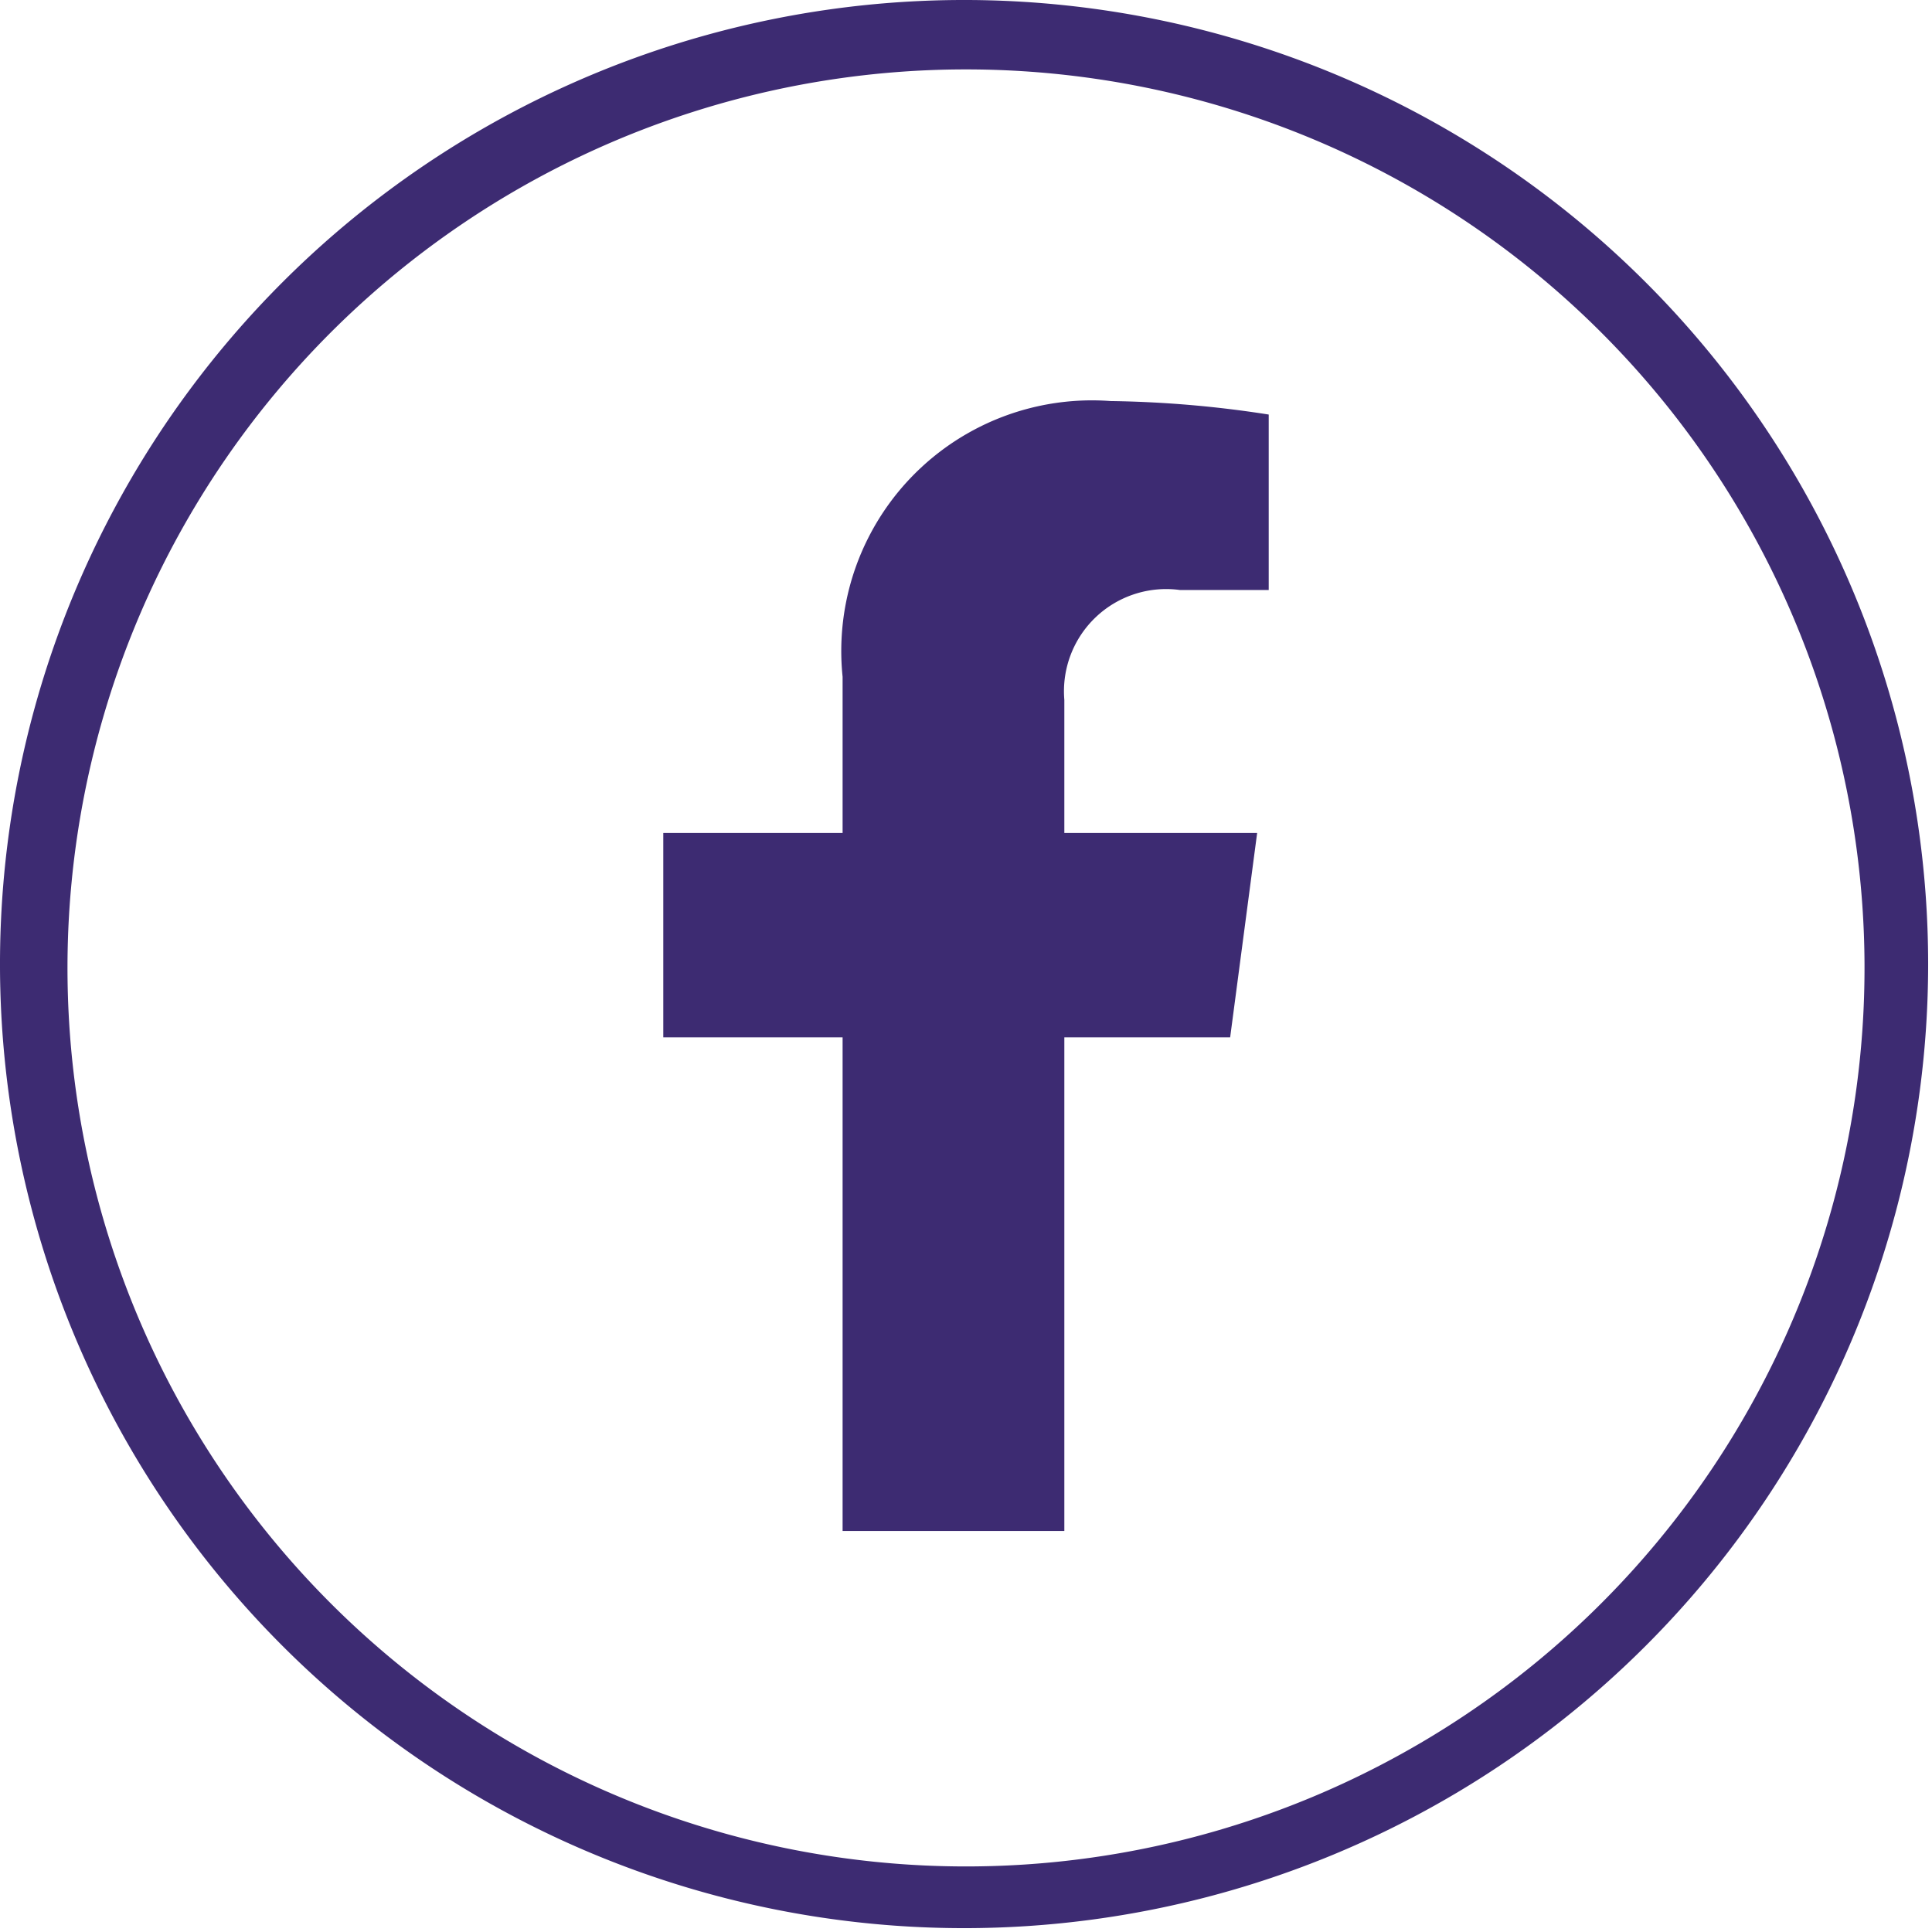
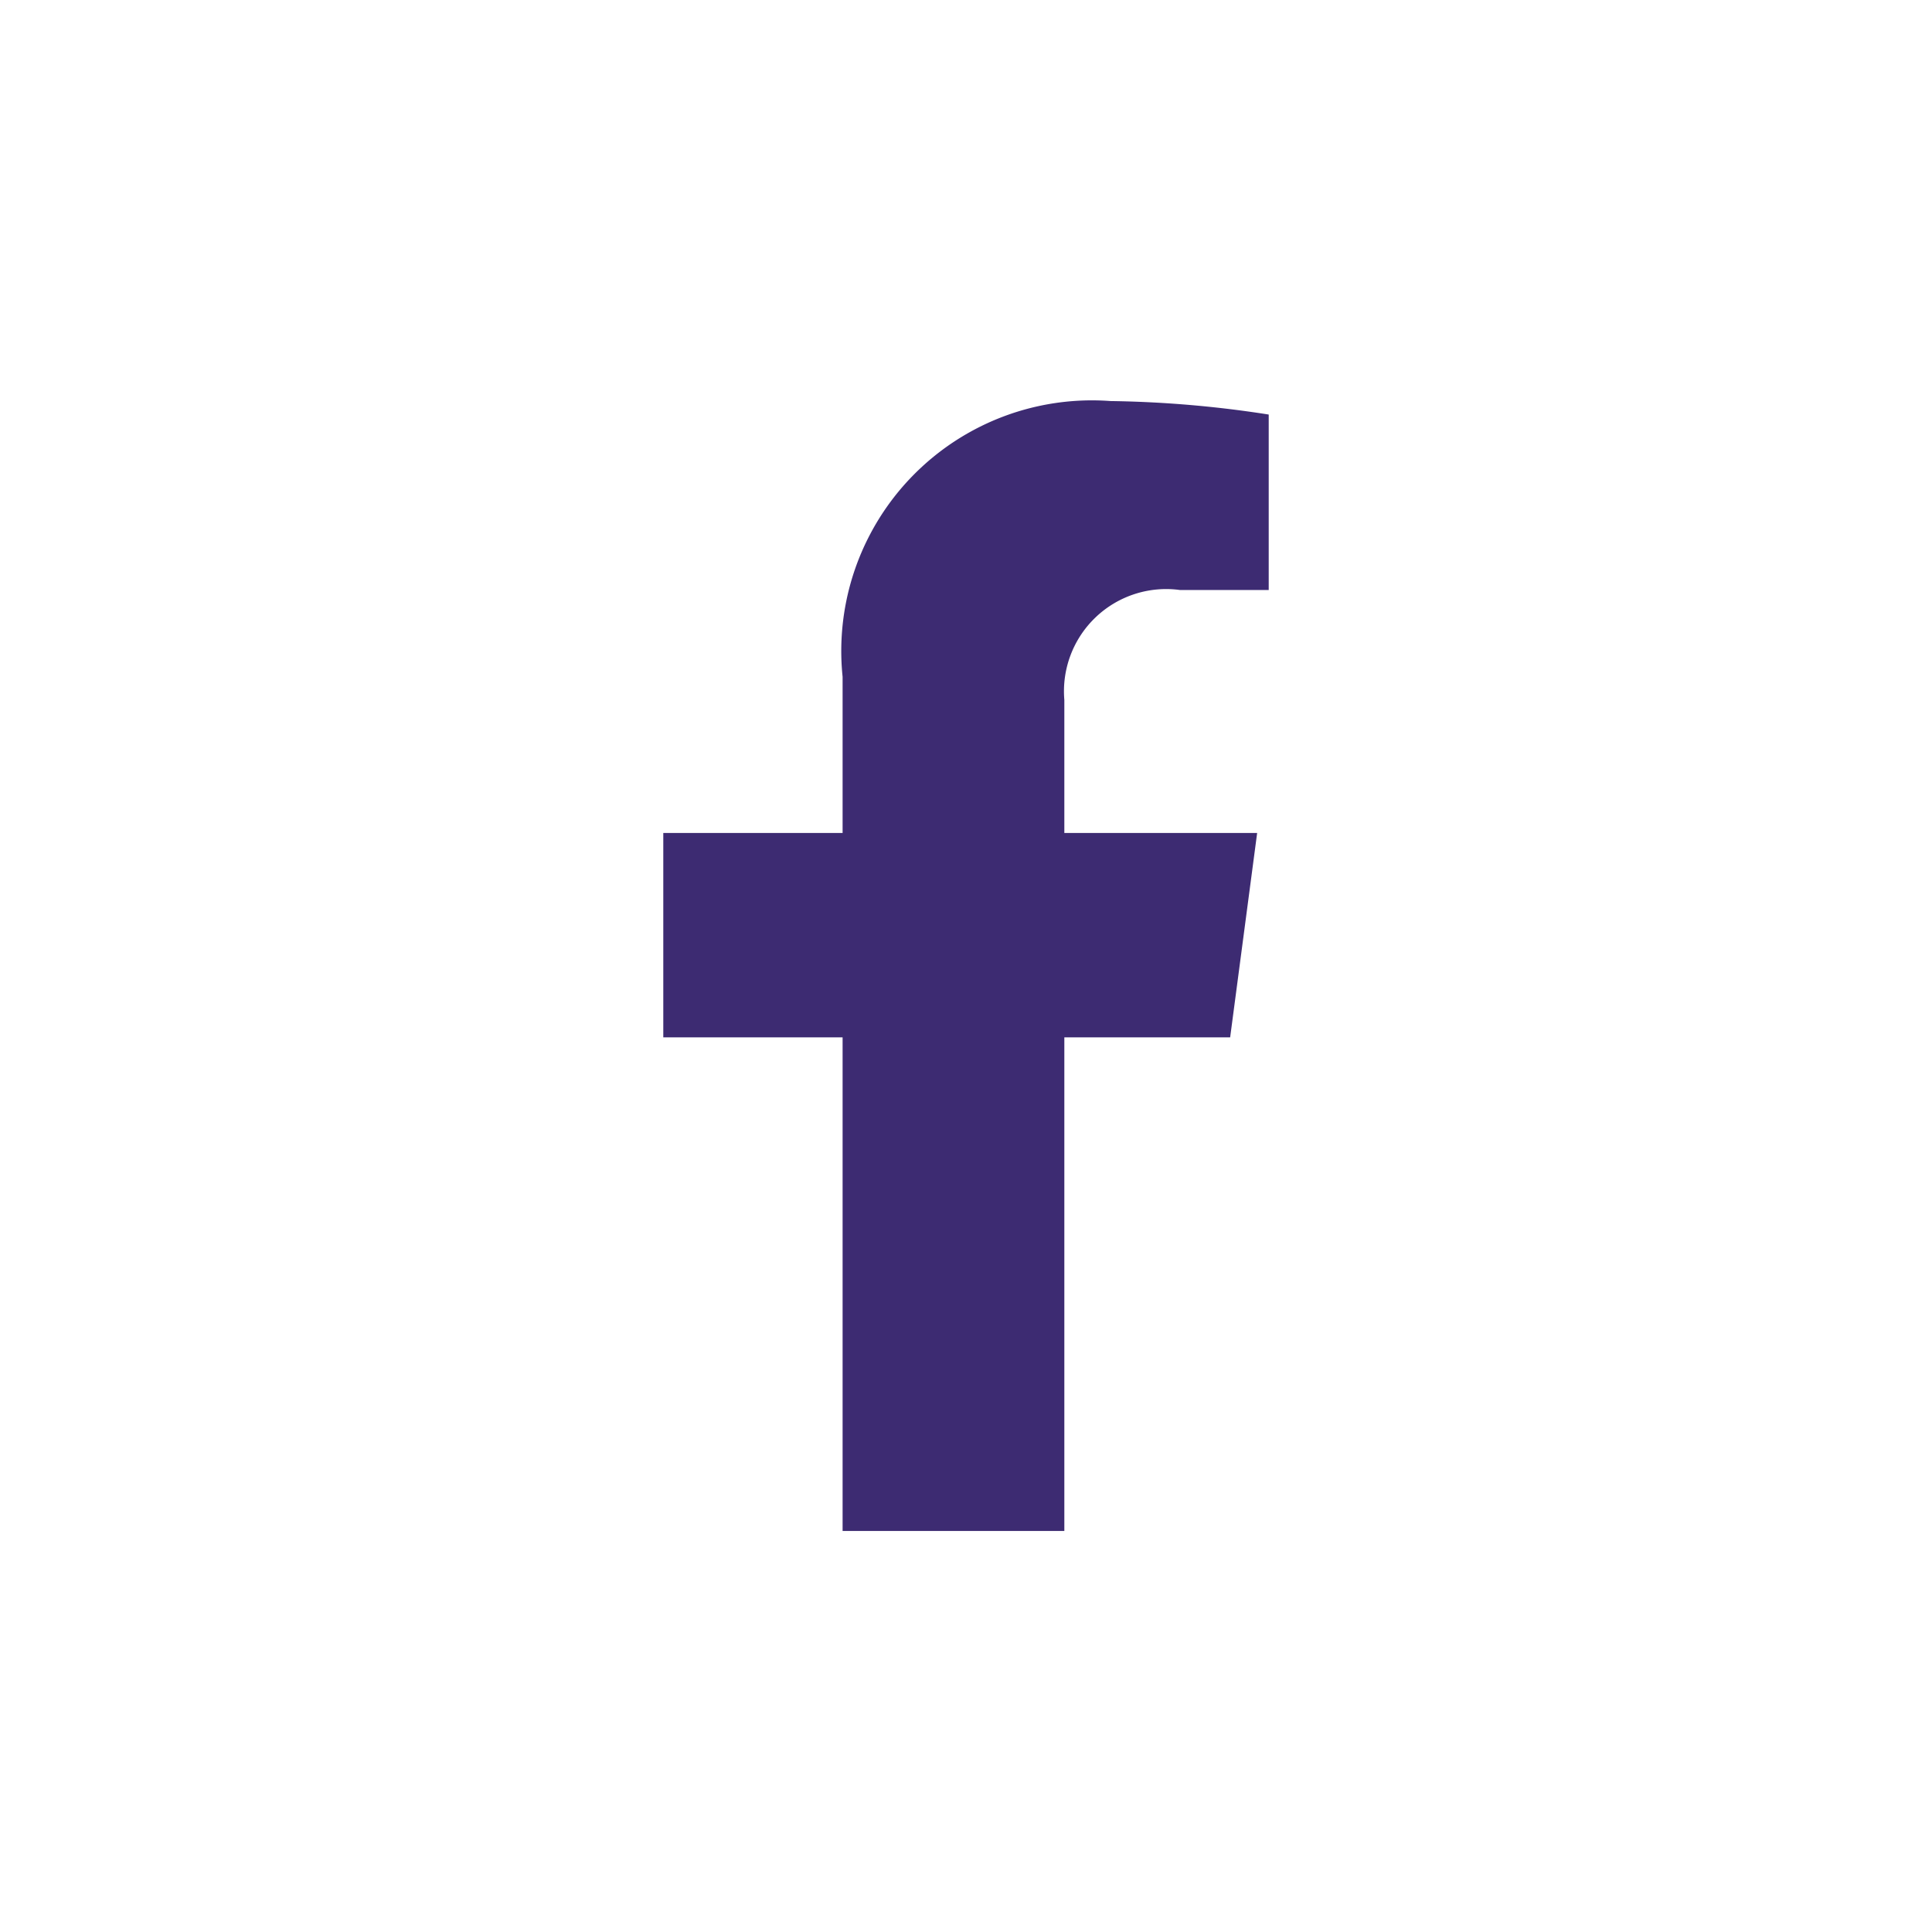
<svg xmlns="http://www.w3.org/2000/svg" viewBox="0 0 10.02 10.02">
  <defs>
    <style>.cls-1{fill:#3d2b72;}</style>
  </defs>
  <title>Asset 5</title>
  <g id="Layer_2" data-name="Layer 2">
    <g id="Layer_1-2" data-name="Layer 1">
-       <path class="cls-1" d="M5,10a5,5,0,1,1,5-5A5,5,0,0,1,5,10ZM5,.36A4.66,4.66,0,1,0,9.67,5,4.66,4.66,0,0,0,5,.36Z" />
      <path class="cls-1" d="M4.37,7.94V5.38H3.44V4.32h.93V3.51A1.3,1.3,0,0,1,5.76,2.08a5.77,5.77,0,0,1,.82.07v.91H6.12a.53.53,0,0,0-.6.57v.69h1L6.38,5.38H5.52V7.94Z" />
    </g>
  </g>
</svg>